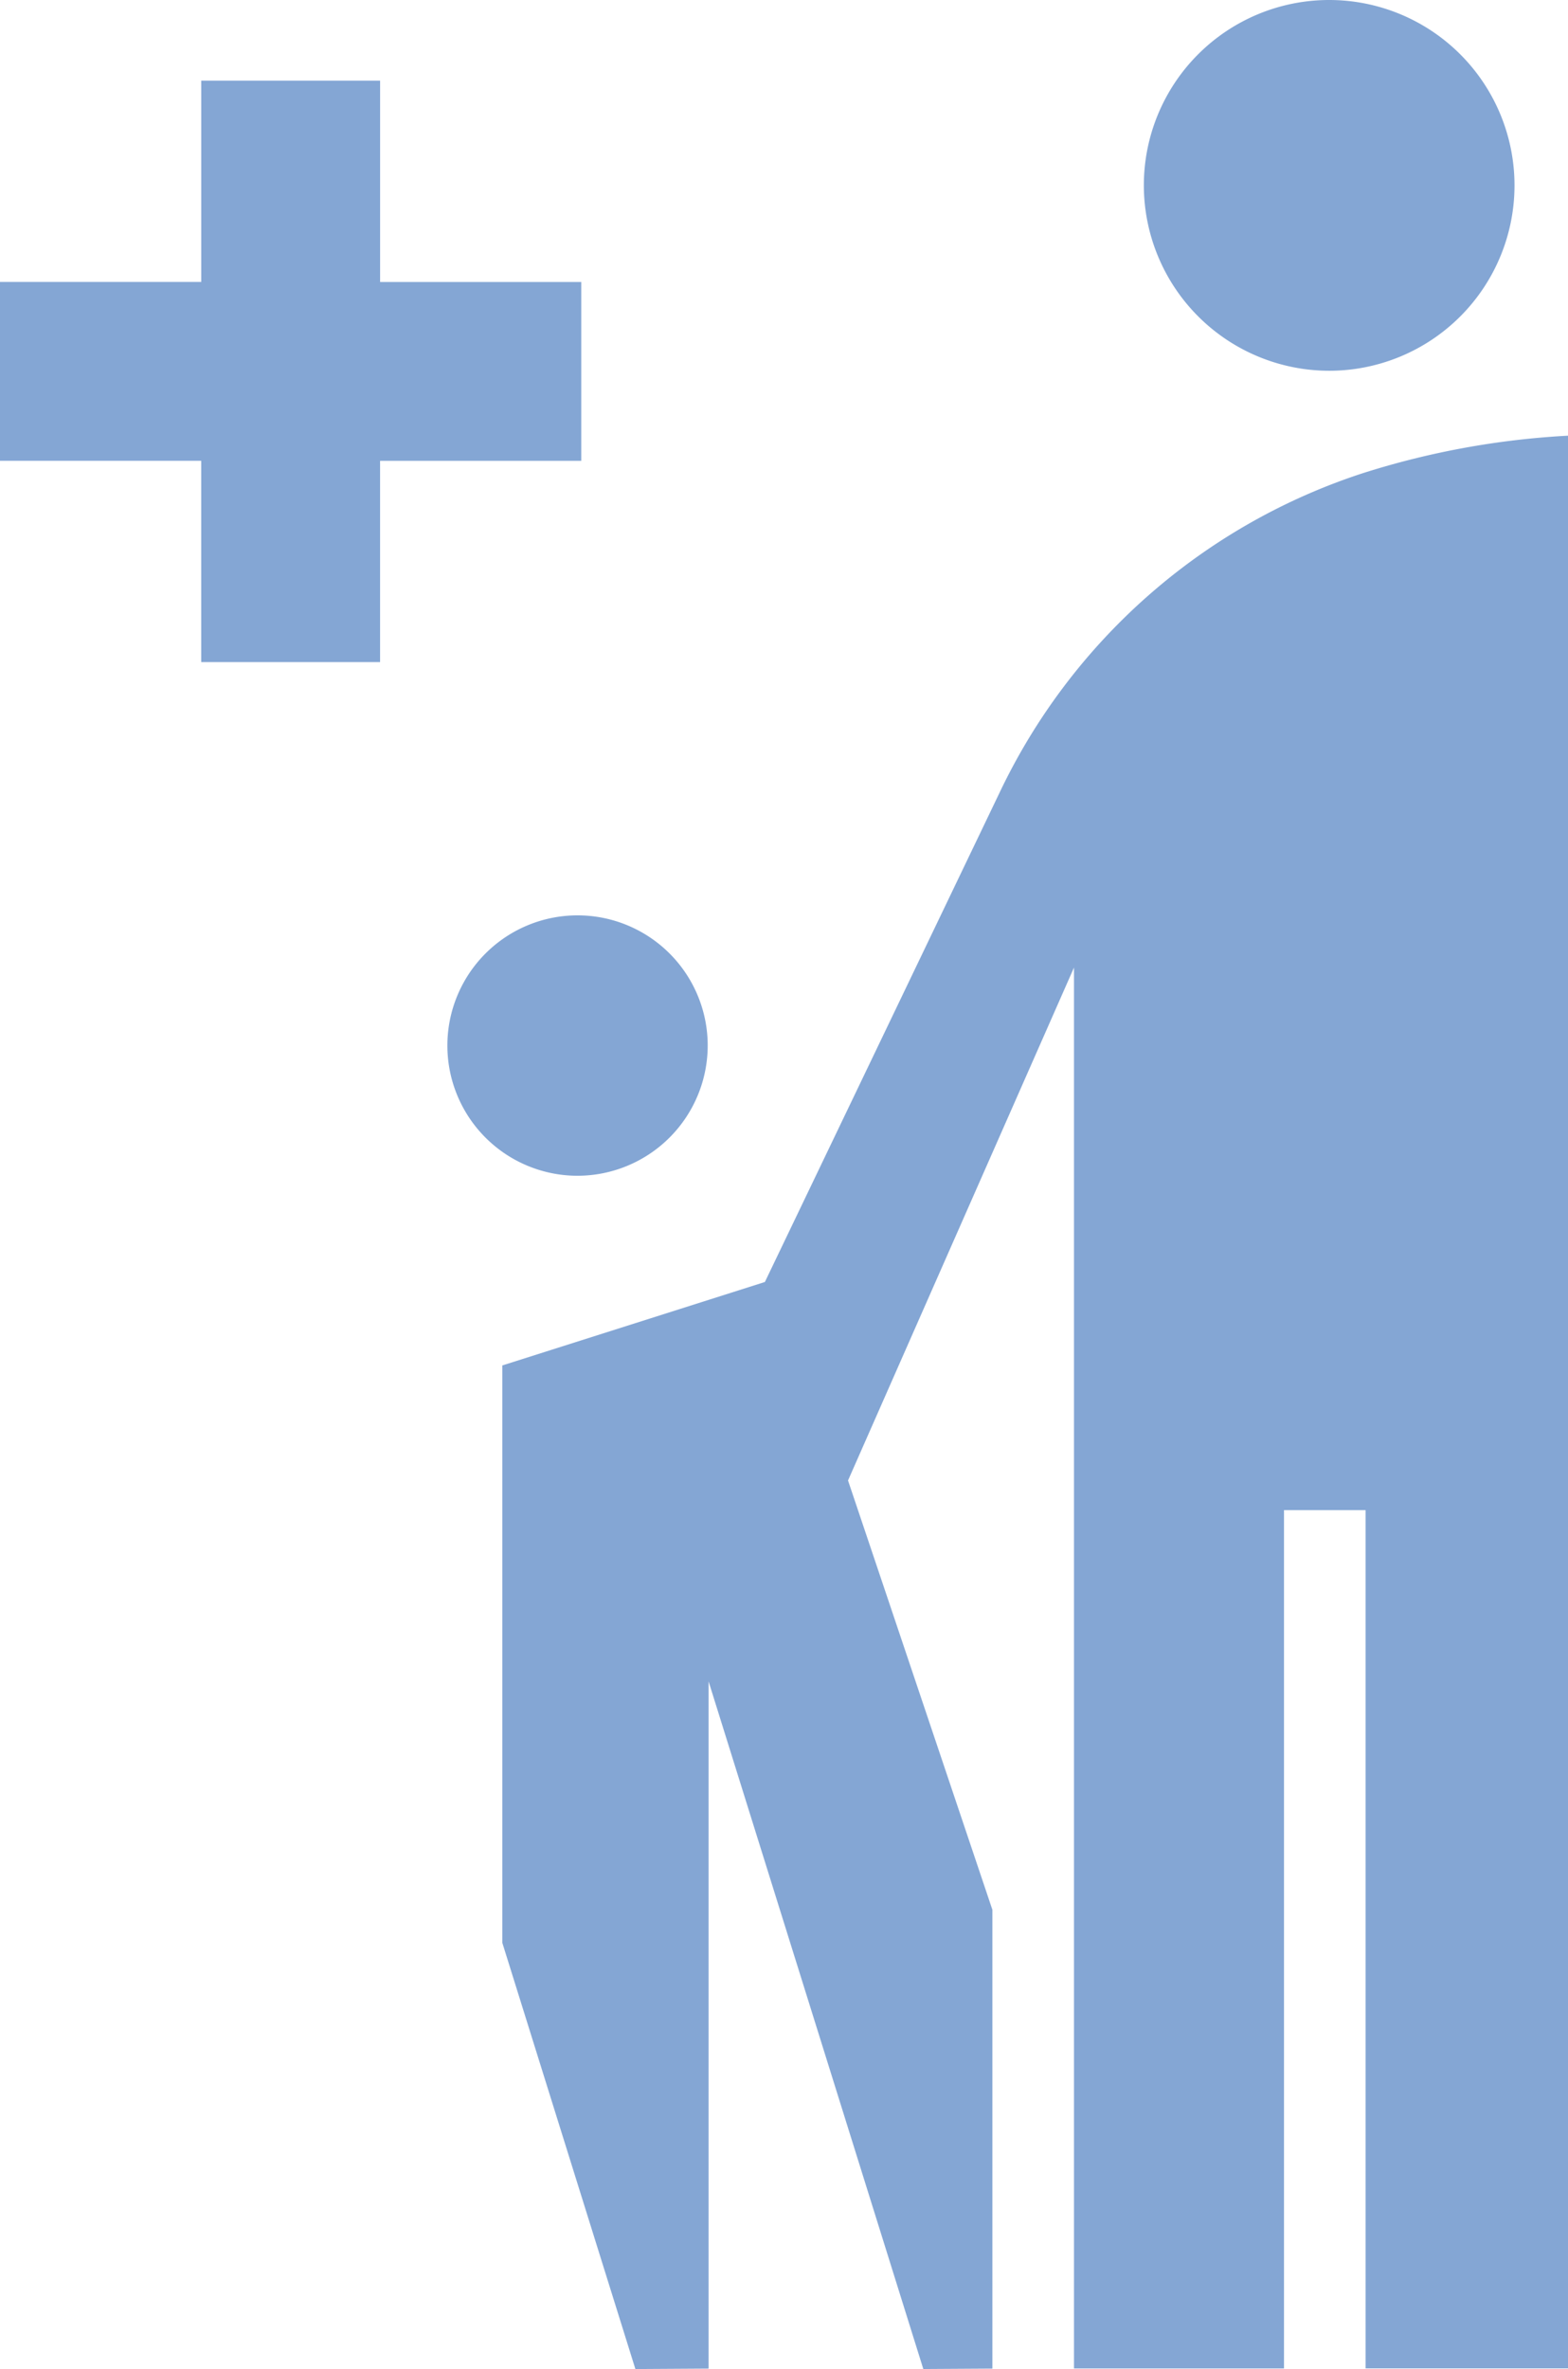
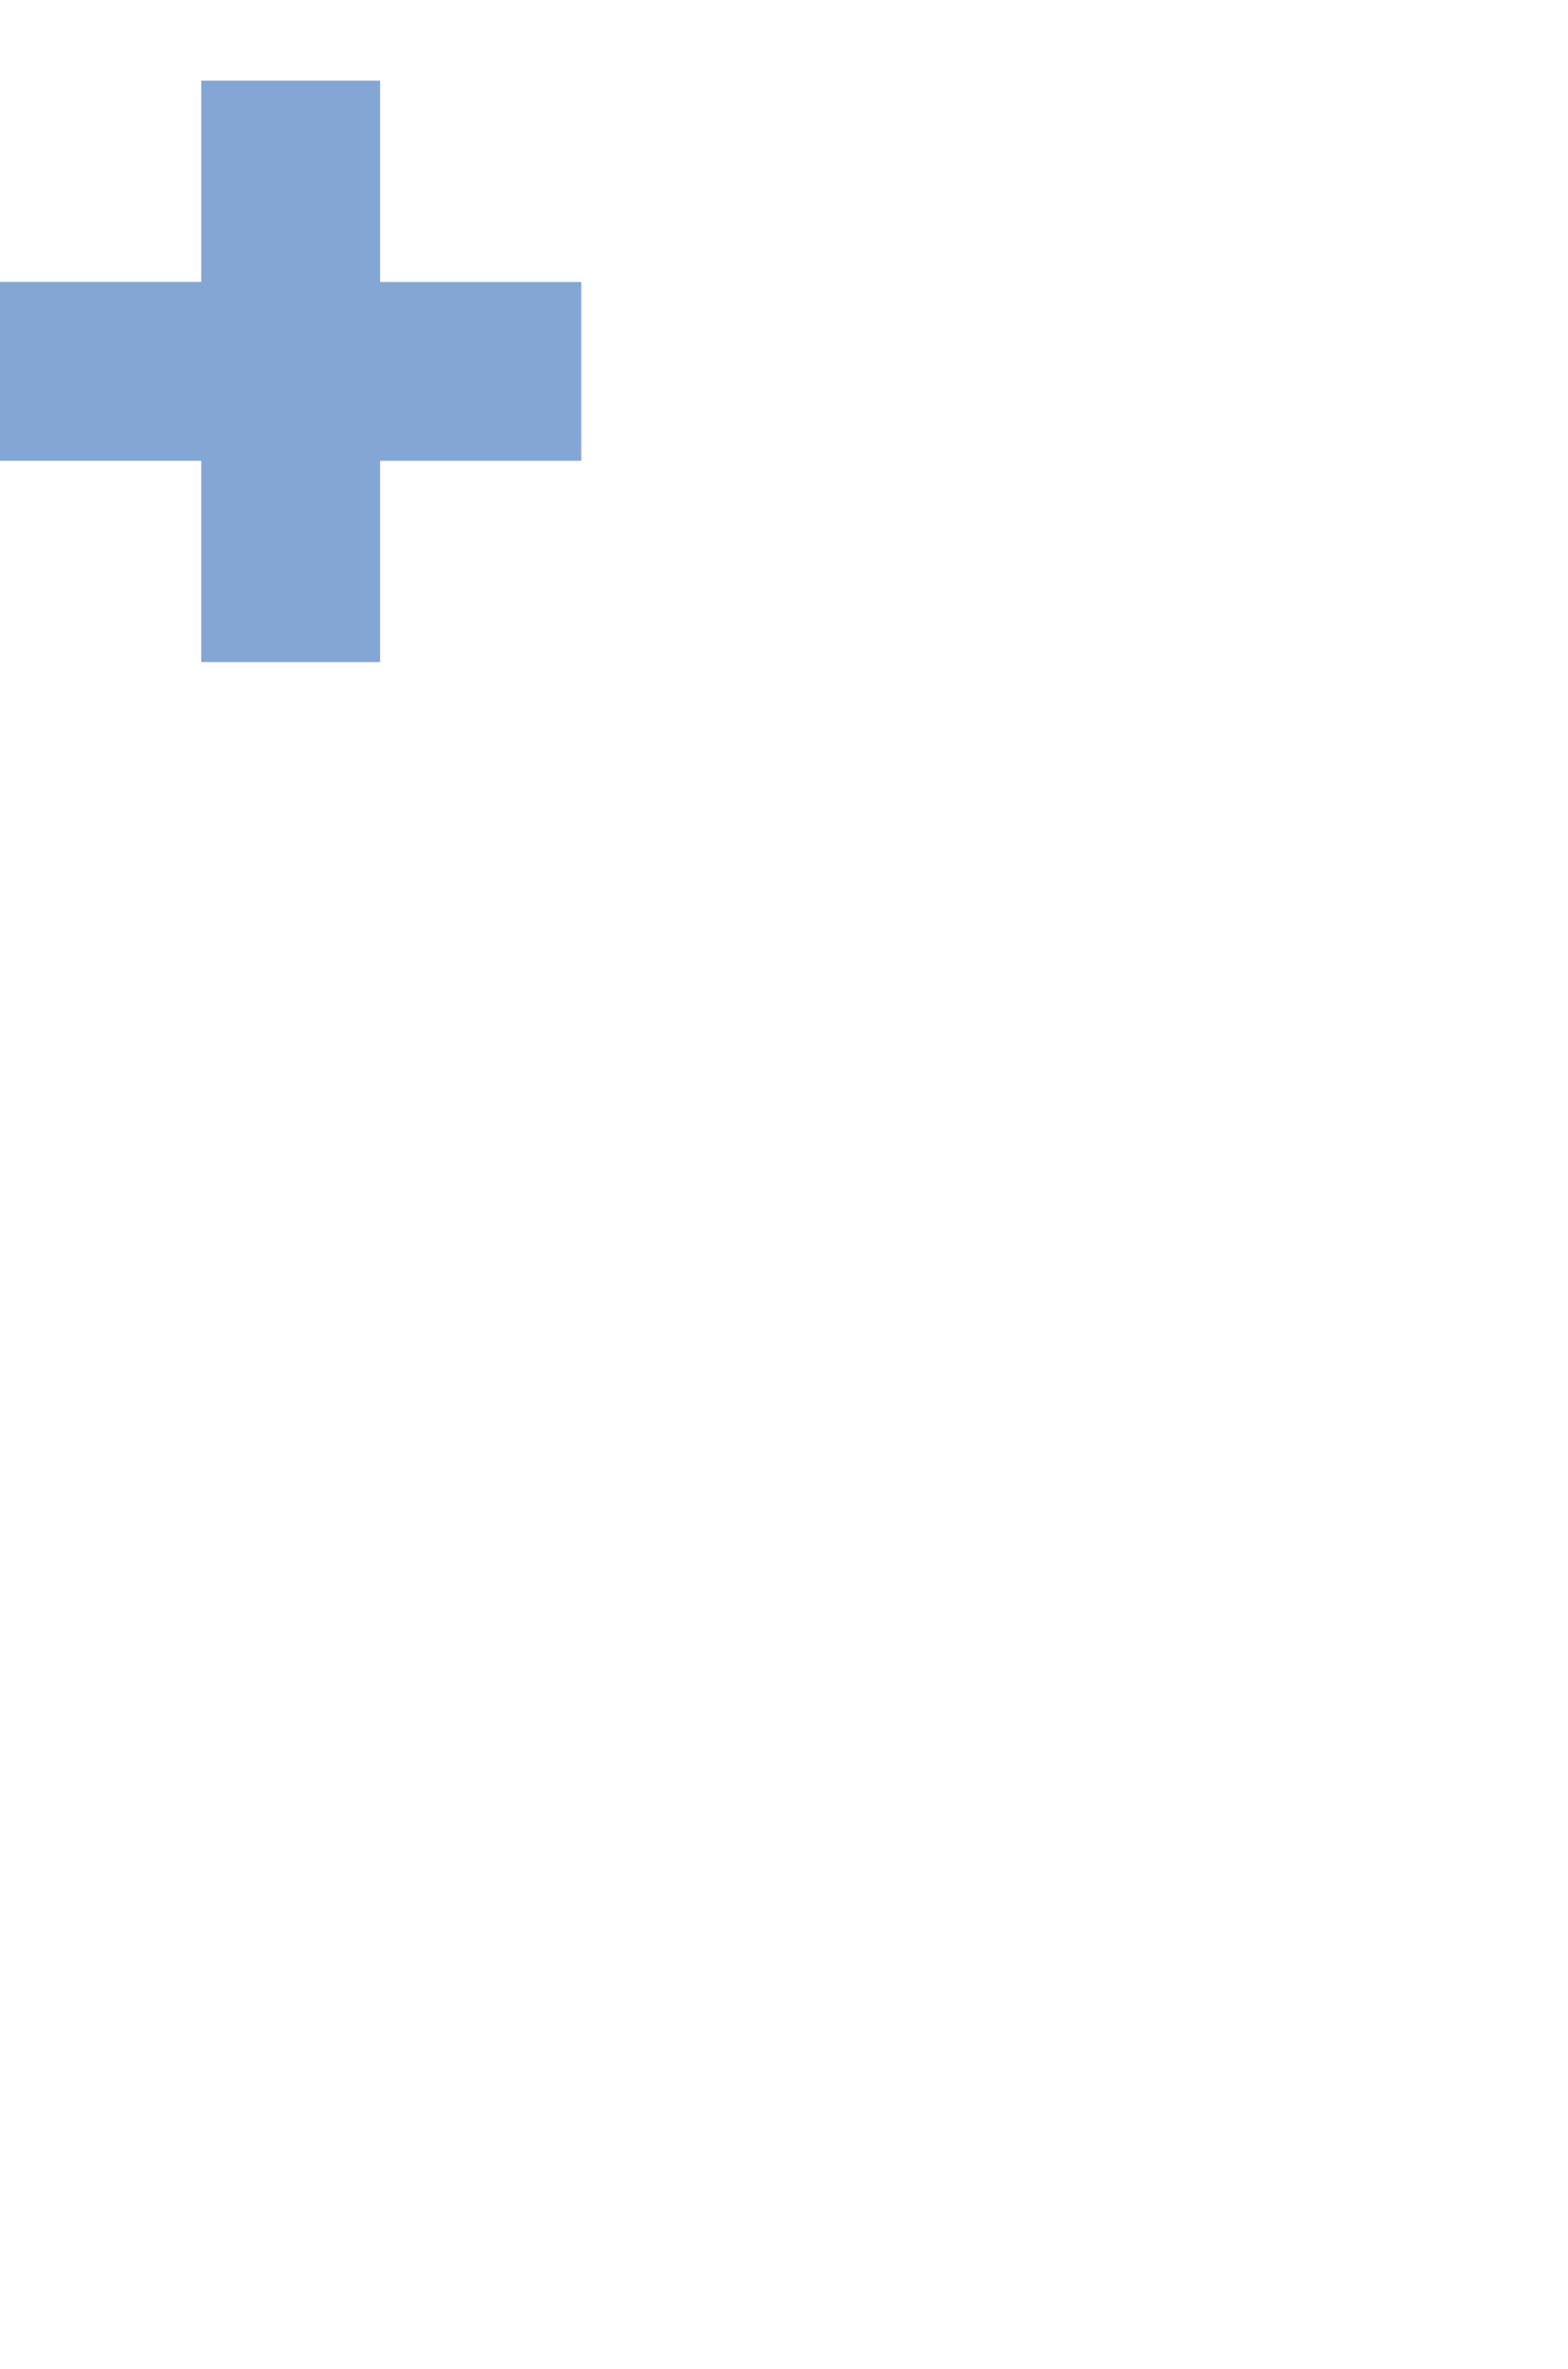
<svg xmlns="http://www.w3.org/2000/svg" id="gruppo-cdc-servizi-bambini" width="59.148" height="89.338" viewBox="0 0 59.148 89.338">
  <defs>
    <clipPath id="clip-path">
-       <rect id="Rettangolo_1371" data-name="Rettangolo 1371" width="59.149" height="89.338" fill="none" />
-     </clipPath>
+       </clipPath>
  </defs>
  <path id="Tracciato_5549" data-name="Tracciato 5549" d="M7.591,6.425v7.592H0v6.744h7.59v7.592h6.747V20.762h7.589V14.018H14.338V6.425Z" transform="translate(0 -3.384)" fill="#84a6d4" />
  <g id="Raggruppa_2180" data-name="Raggruppa 2180">
    <g id="Raggruppa_2179" data-name="Raggruppa 2179" clip-path="url(#clip-path)">
-       <path id="Tracciato_5550" data-name="Tracciato 5550" d="M98.147,13.982a6.991,6.991,0,1,0-6.991-6.991,7,7,0,0,0,6.991,6.991" transform="translate(-48.008)" fill="#84a6d4" />
-       <path id="Tracciato_5551" data-name="Tracciato 5551" d="M45.473,77.836a4.91,4.91,0,1,0-4.91,4.91,4.916,4.916,0,0,0,4.91-4.91" transform="translate(-18.777 -38.407)" fill="#84a6d4" />
-       <path id="Tracciato_5552" data-name="Tracciato 5552" d="M58.8,48.148,49.936,66.625l-9.905,3.147V91.543l5.02,16.076,2.761-.017V81.686l8.1,25.932,2.606-.016V90.3l-5.446-16.19,8.524-19.342v52.828h7.922V75.227h3.078v32.366h7.64V34.71a30.922,30.922,0,0,0-7.7,1.4A23.089,23.089,0,0,0,58.8,48.148" transform="translate(-21.083 -18.28)" fill="#84a6d4" />
-     </g>
+       </g>
  </g>
</svg>